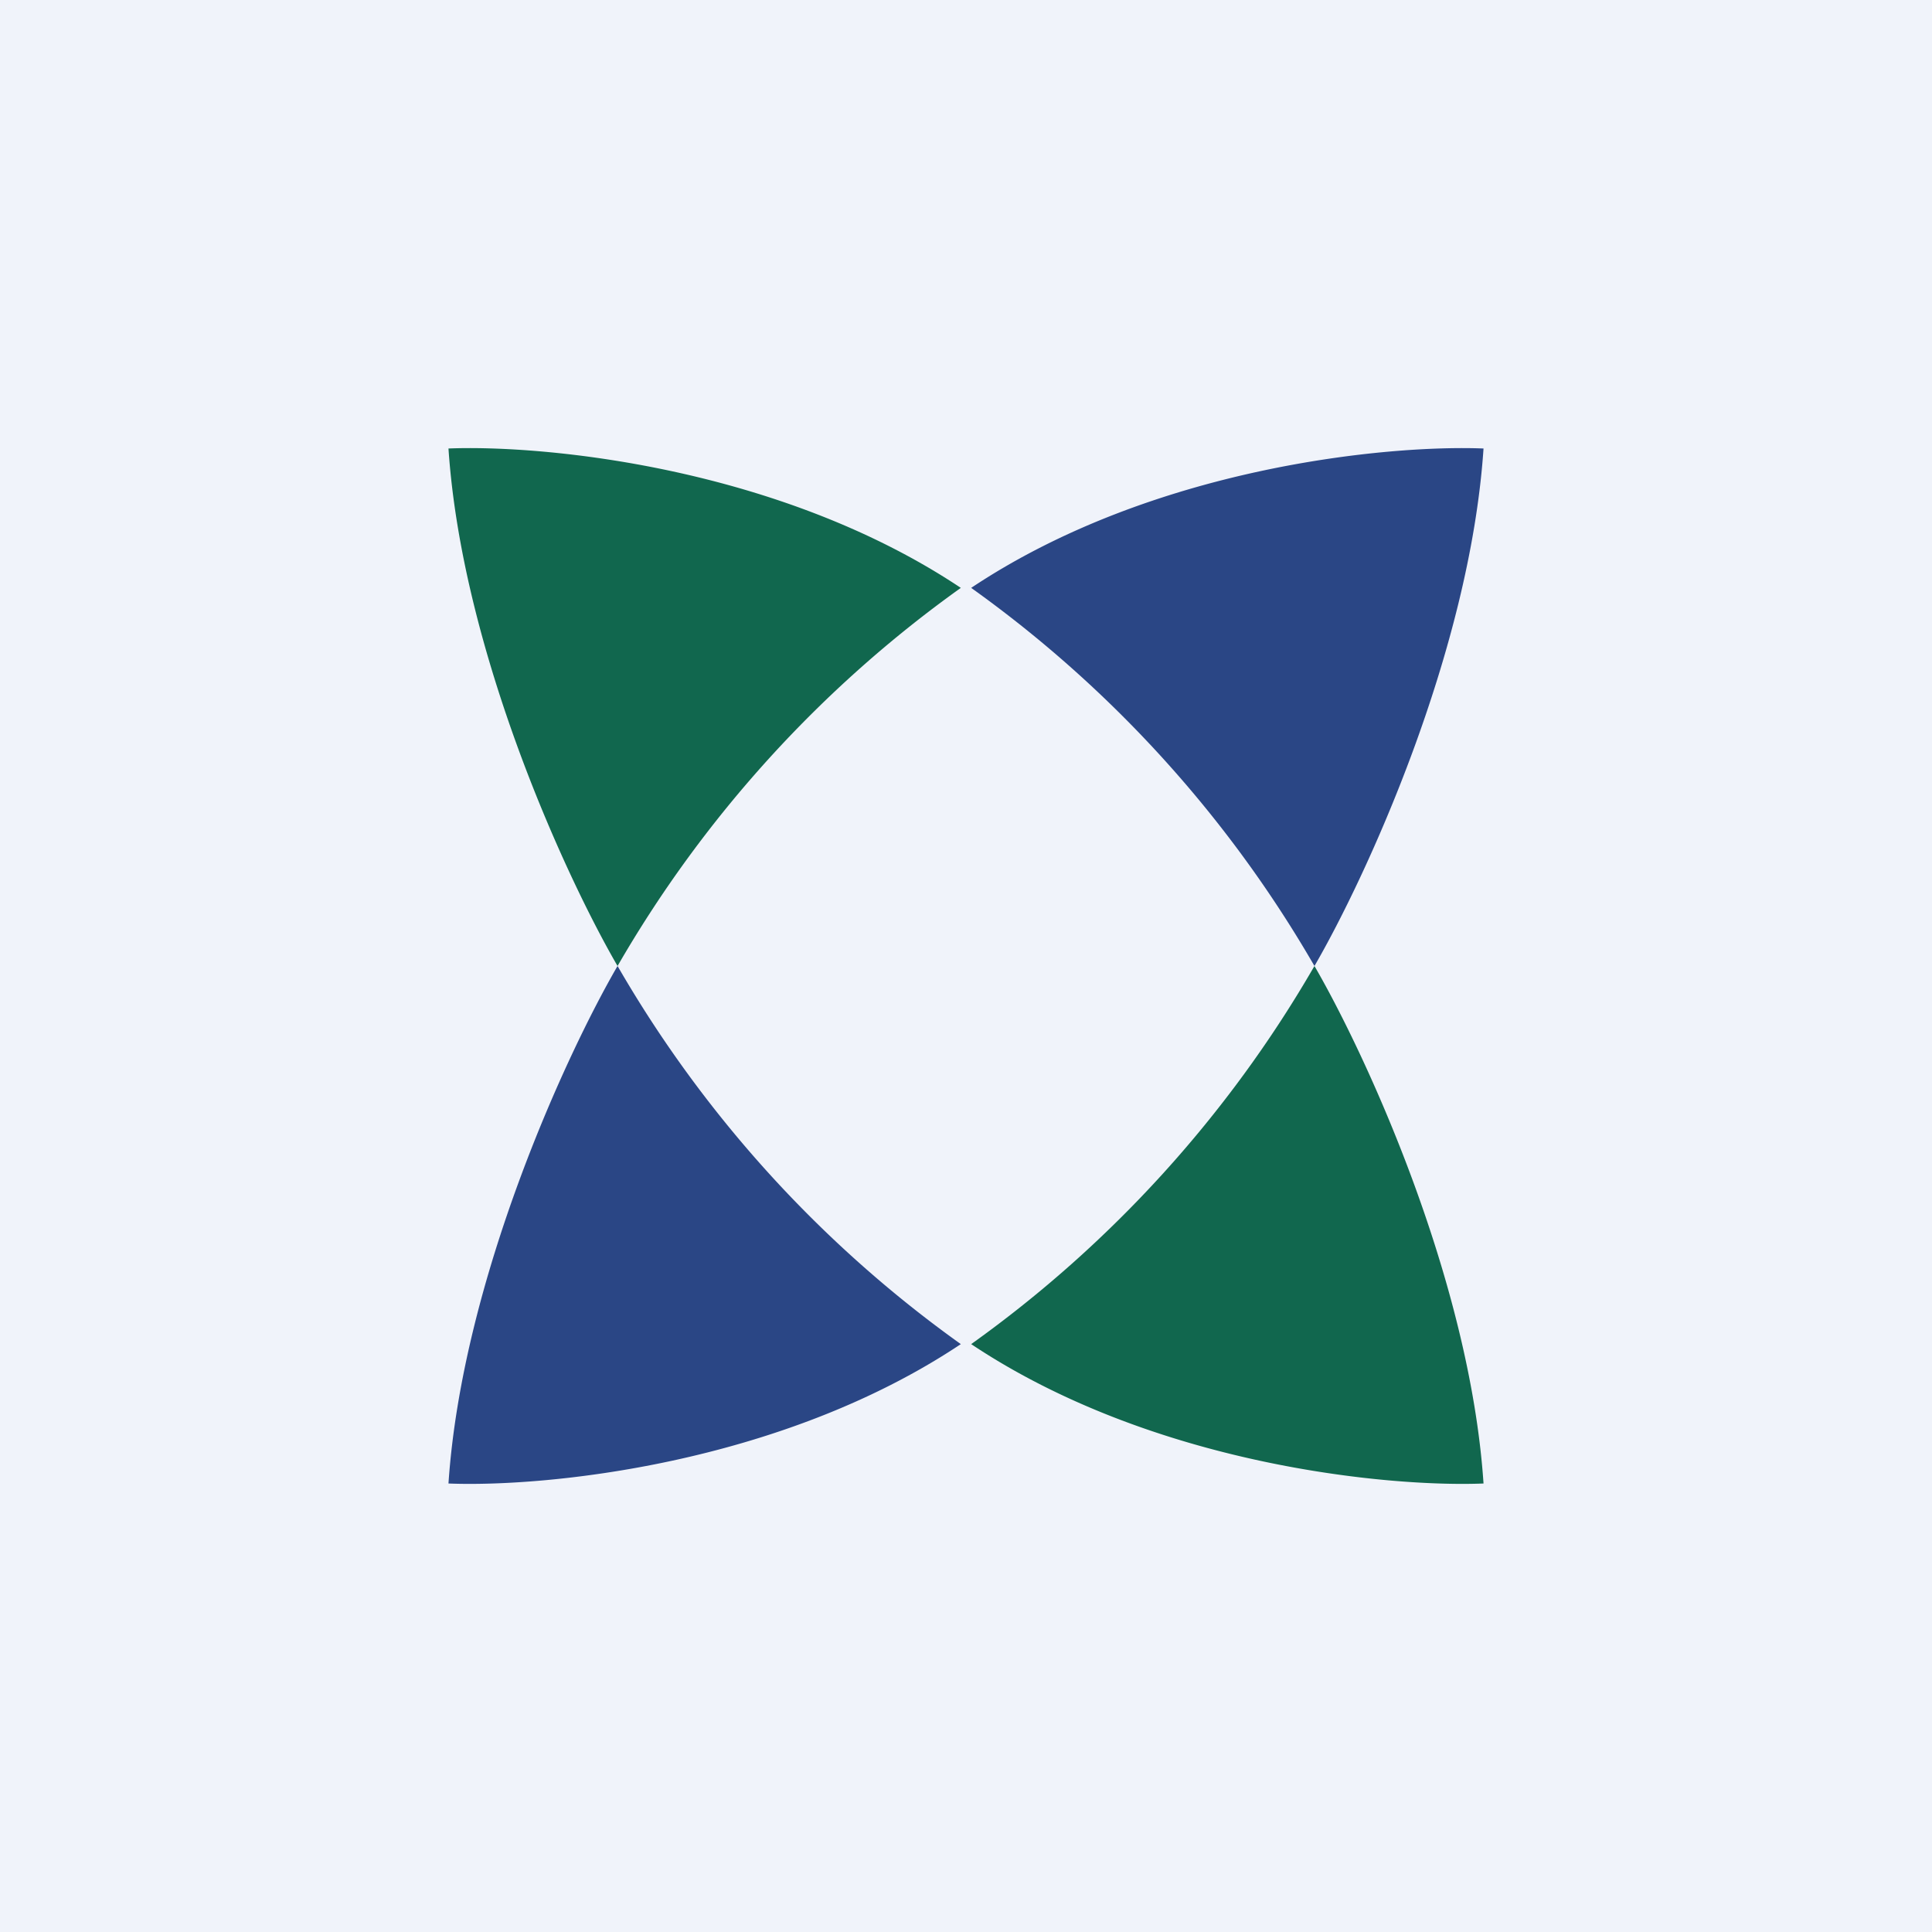
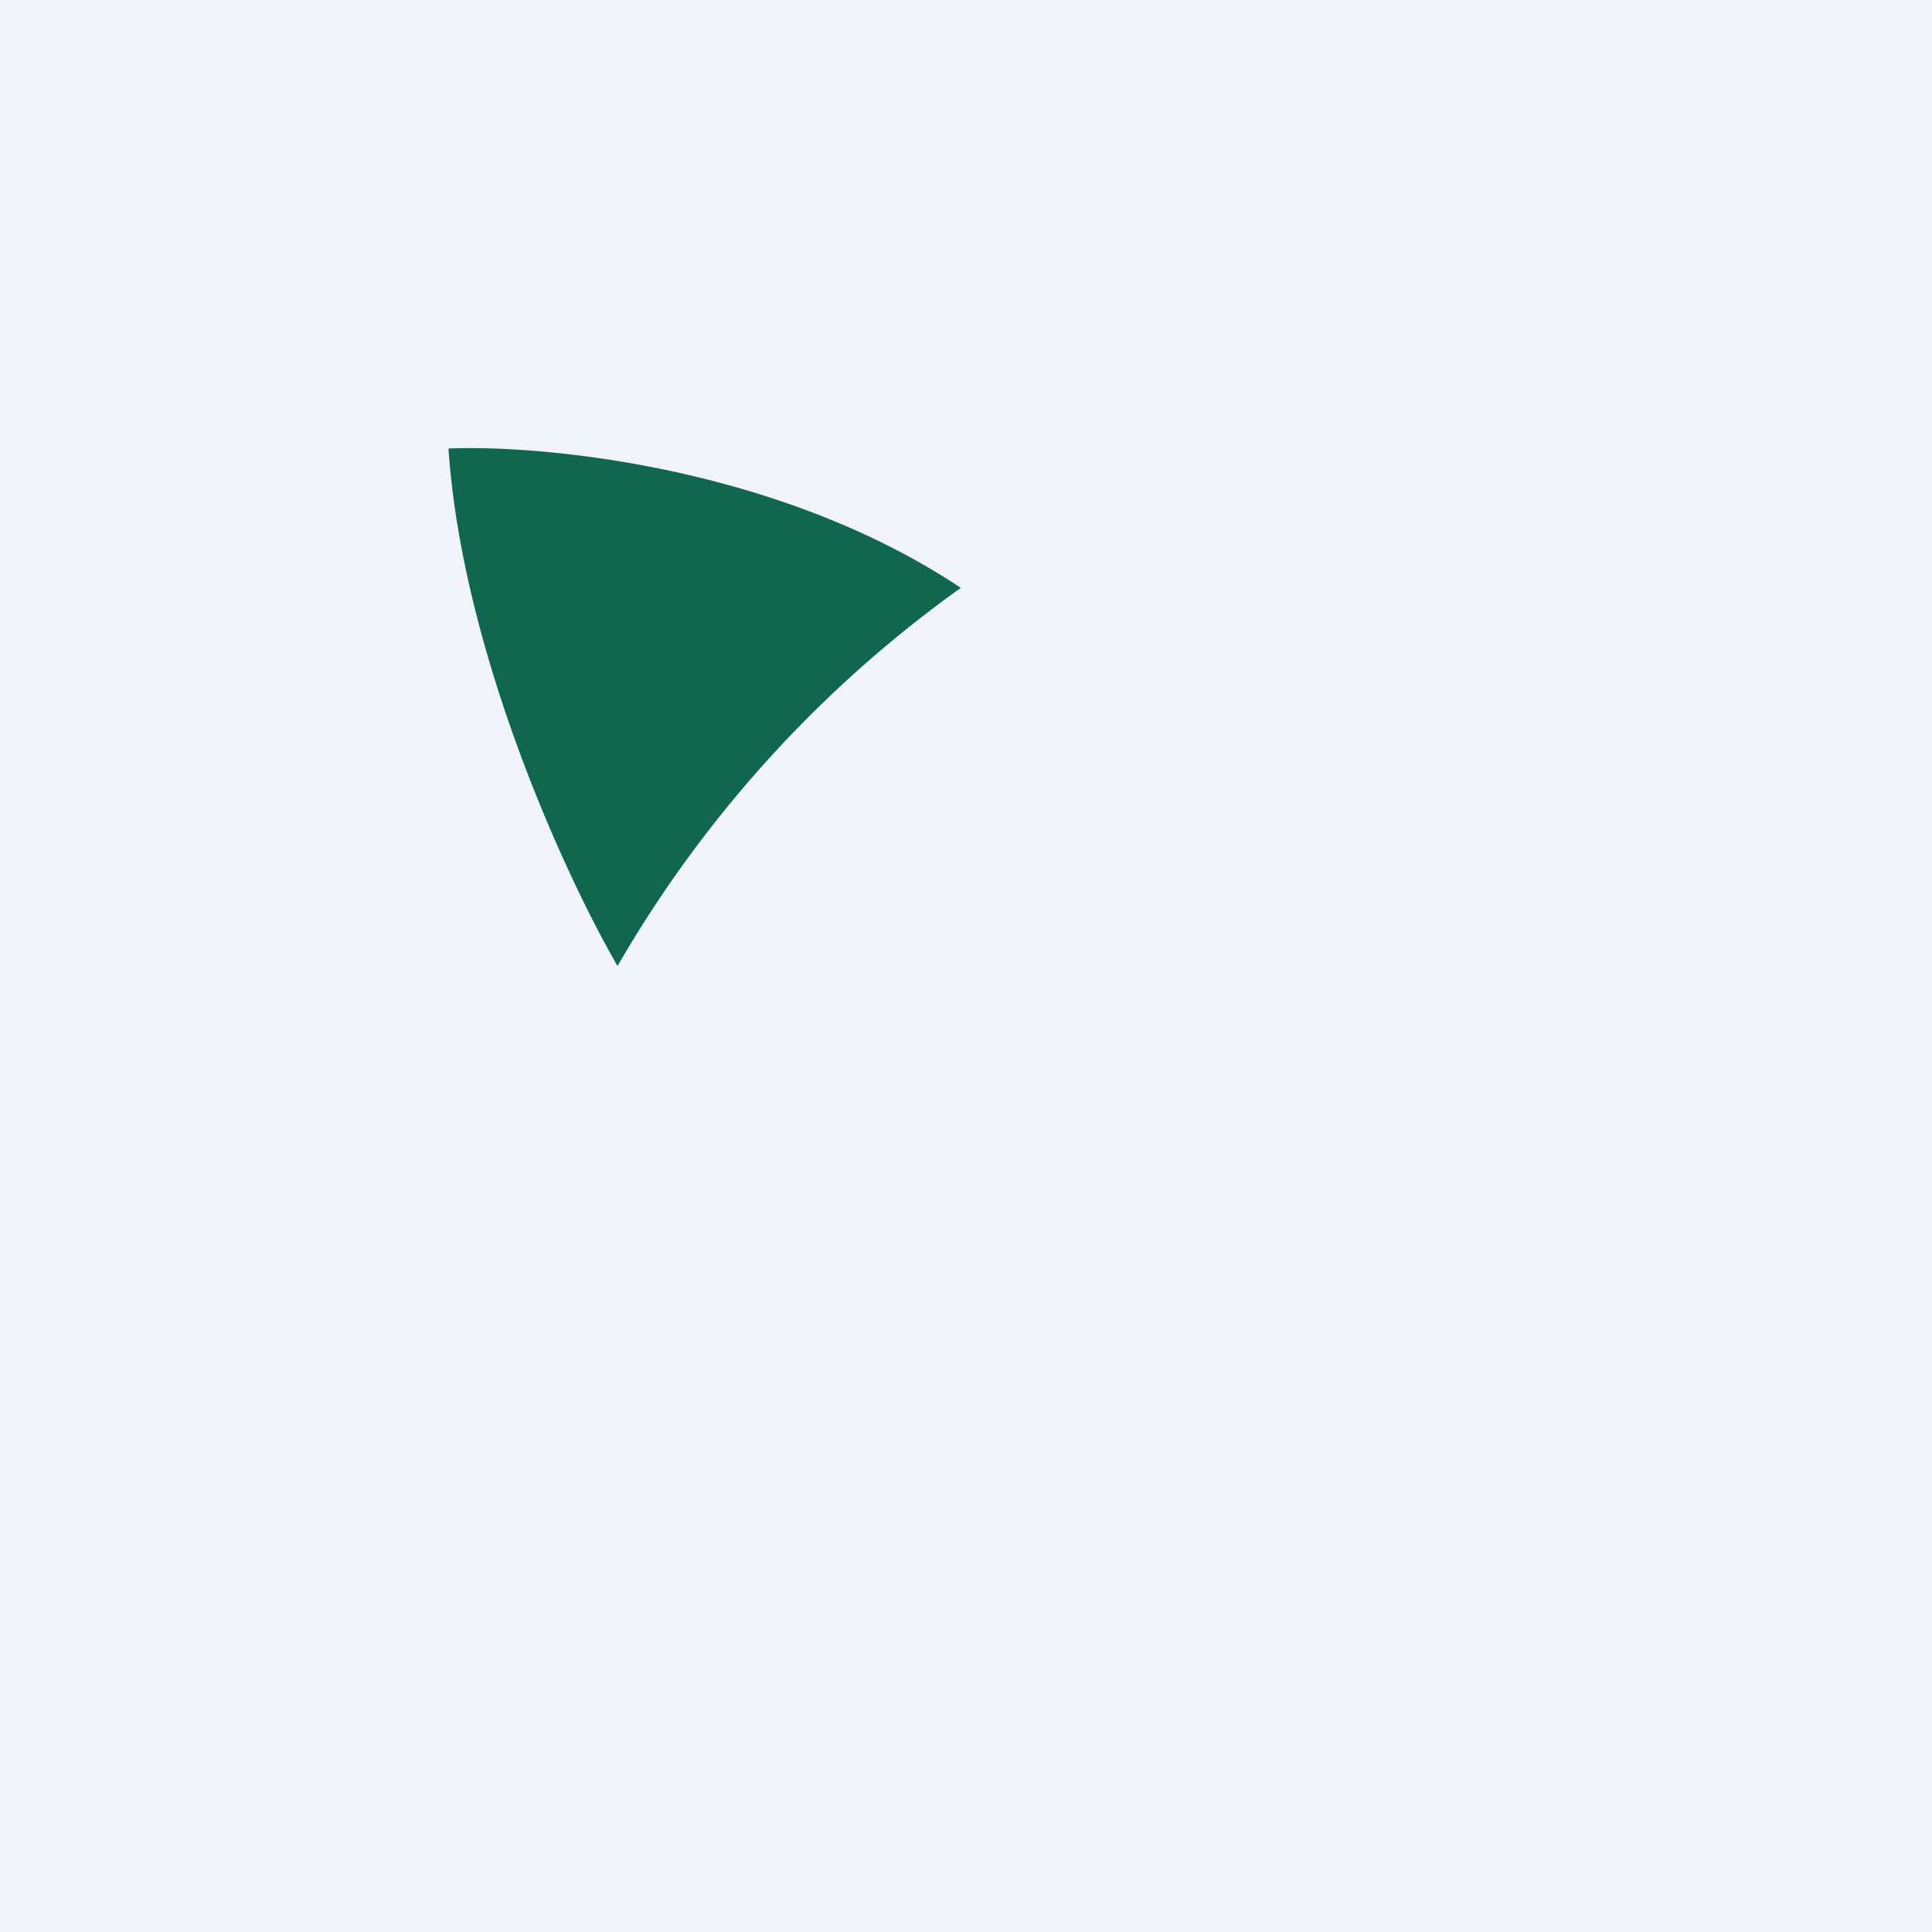
<svg xmlns="http://www.w3.org/2000/svg" width="56" height="56" viewBox="0 0 56 56">
  <path fill="#F0F3FA" d="M0 0h56v56H0z" />
  <path d="M13 13.01c.4 5.92 3.43 12.46 4.9 14.99a34.93 34.93 0 0 1 9.95-10.96C22.57 13.52 15.75 12.89 13 13Z" fill="#11674E" />
-   <path d="M13 42.99c.4-5.92 3.43-12.46 4.9-14.99a34.93 34.93 0 0 0 9.95 10.96C22.57 42.48 15.75 43.11 13 43ZM43 13.01c-.4 5.92-3.43 12.46-4.9 14.99a34.93 34.93 0 0 0-9.95-10.96C33.43 13.52 40.25 12.89 43 13Z" fill="#2A4685" />
-   <path d="M43 42.99c-.4-5.92-3.43-12.46-4.9-14.99a34.93 34.93 0 0 1-9.95 10.96C33.43 42.48 40.25 43.11 43 43Z" fill="#11674E" />
</svg>